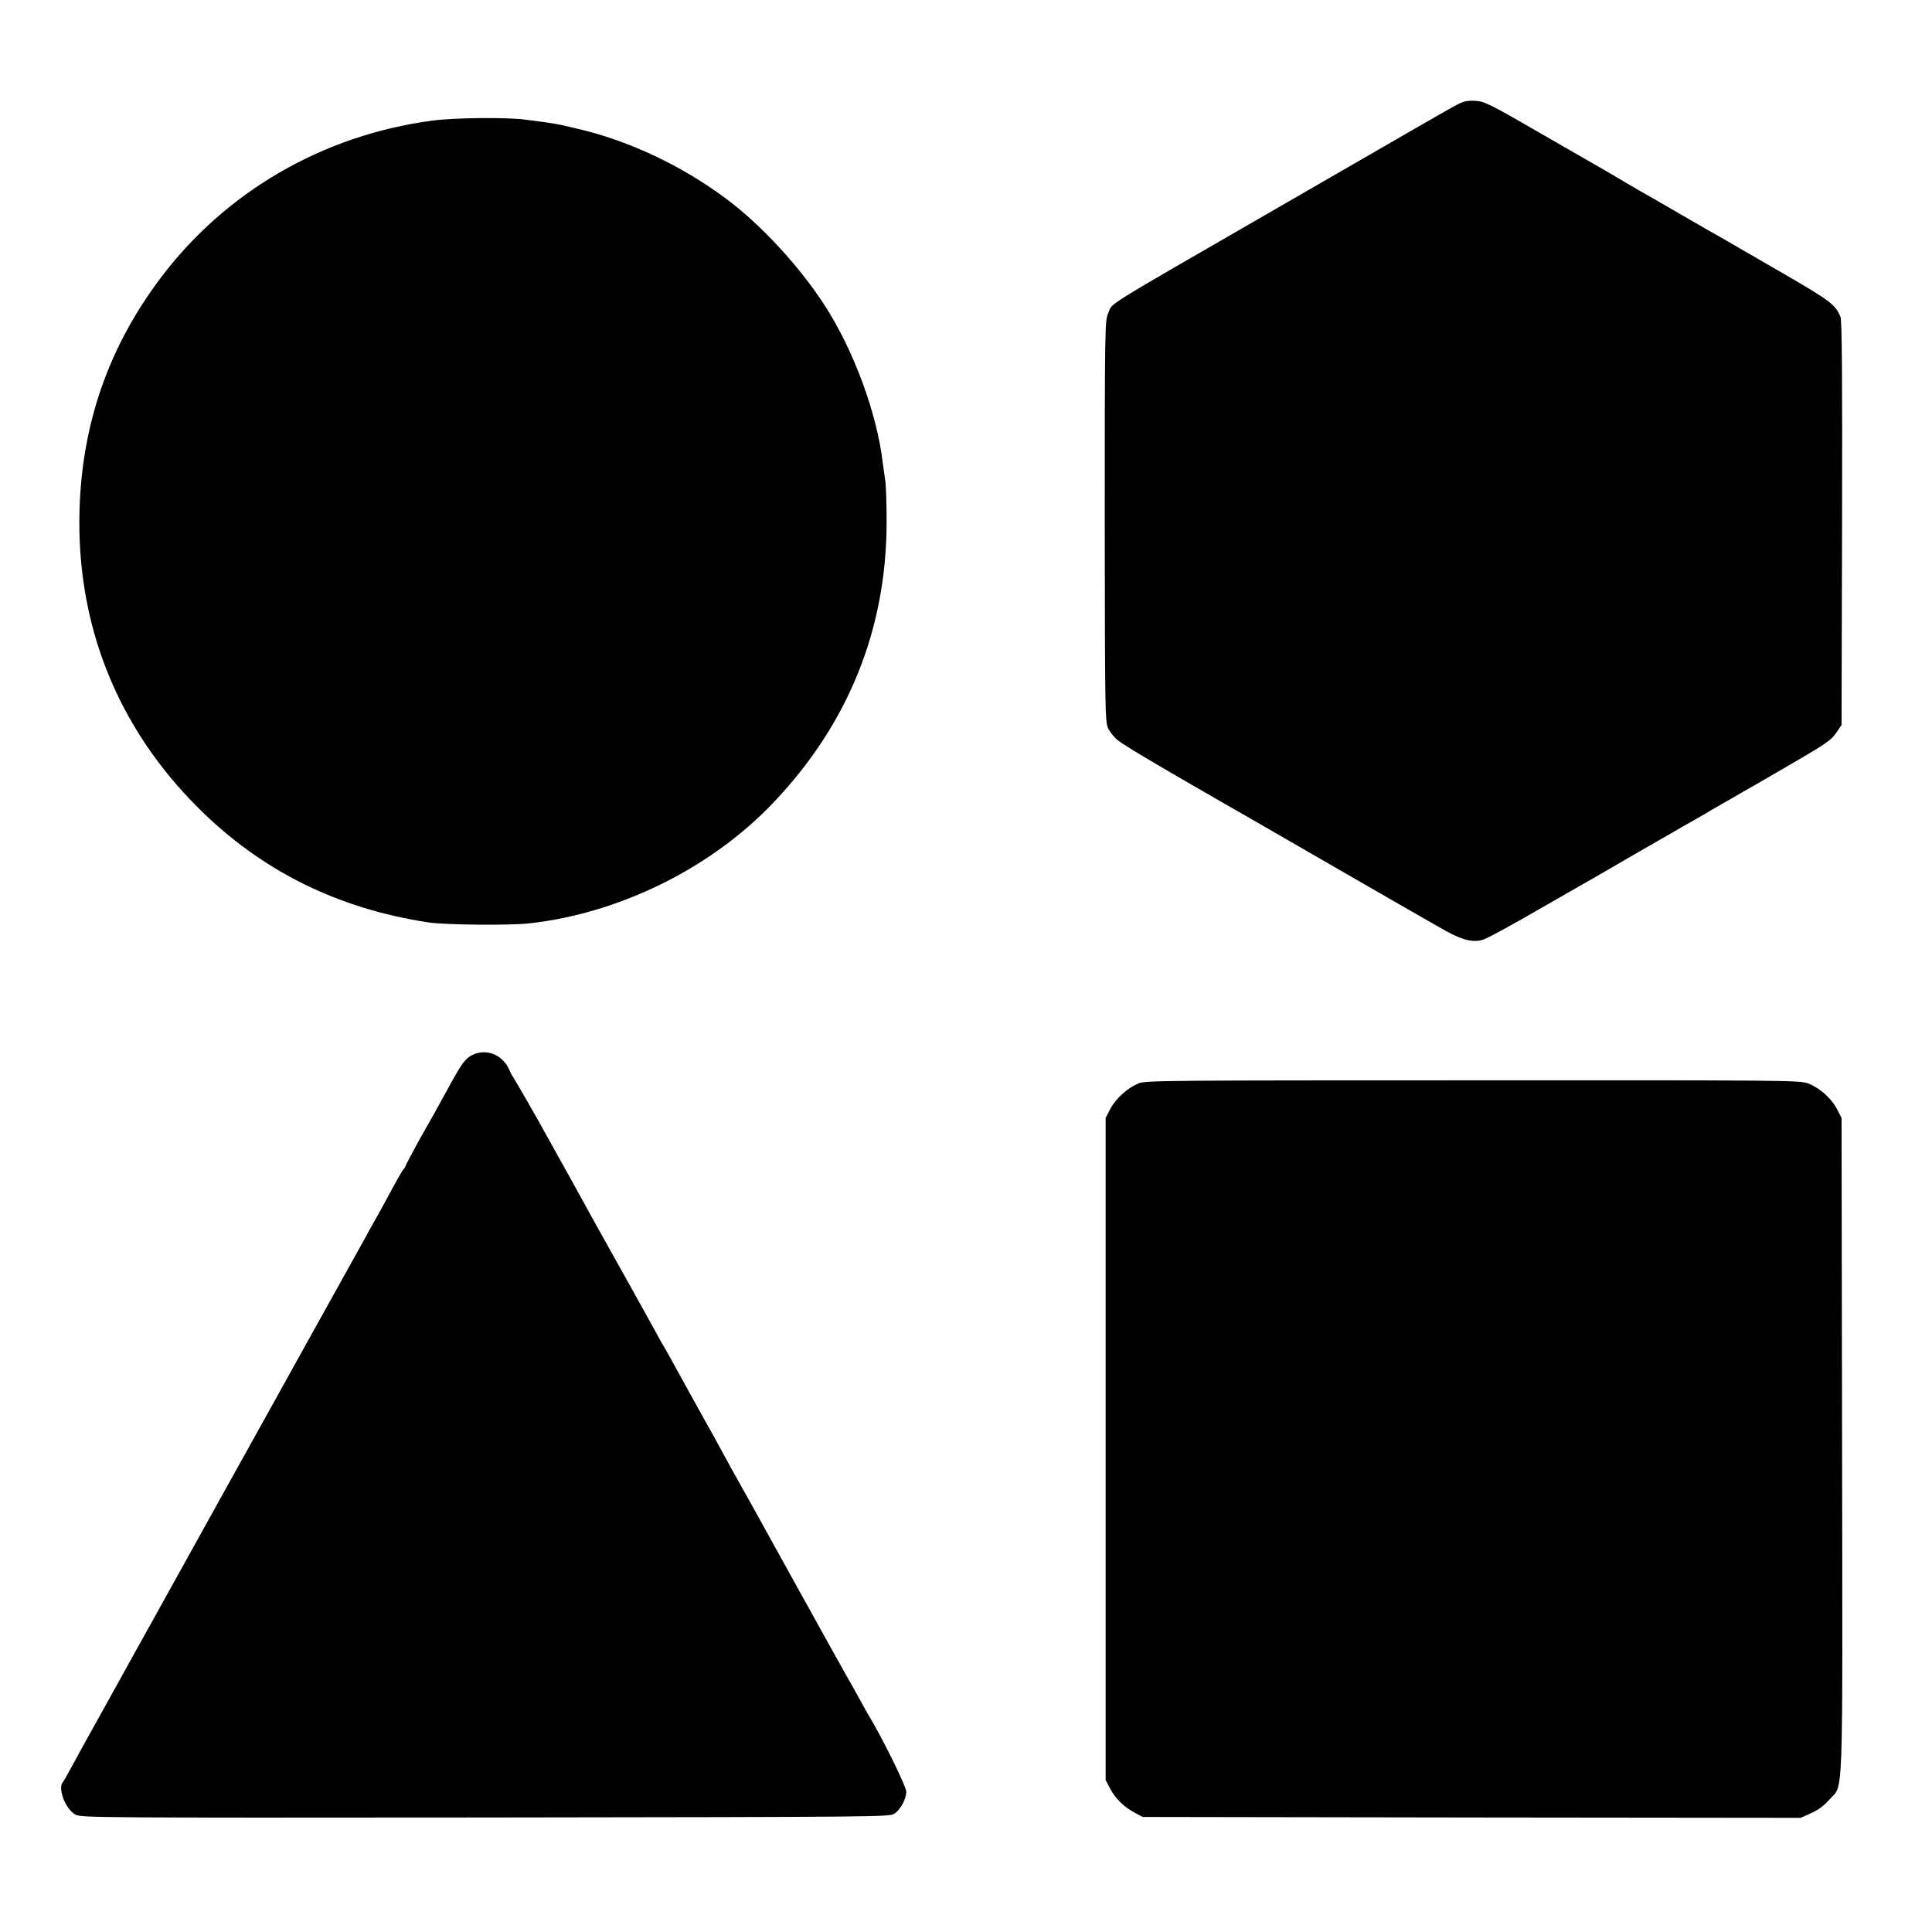
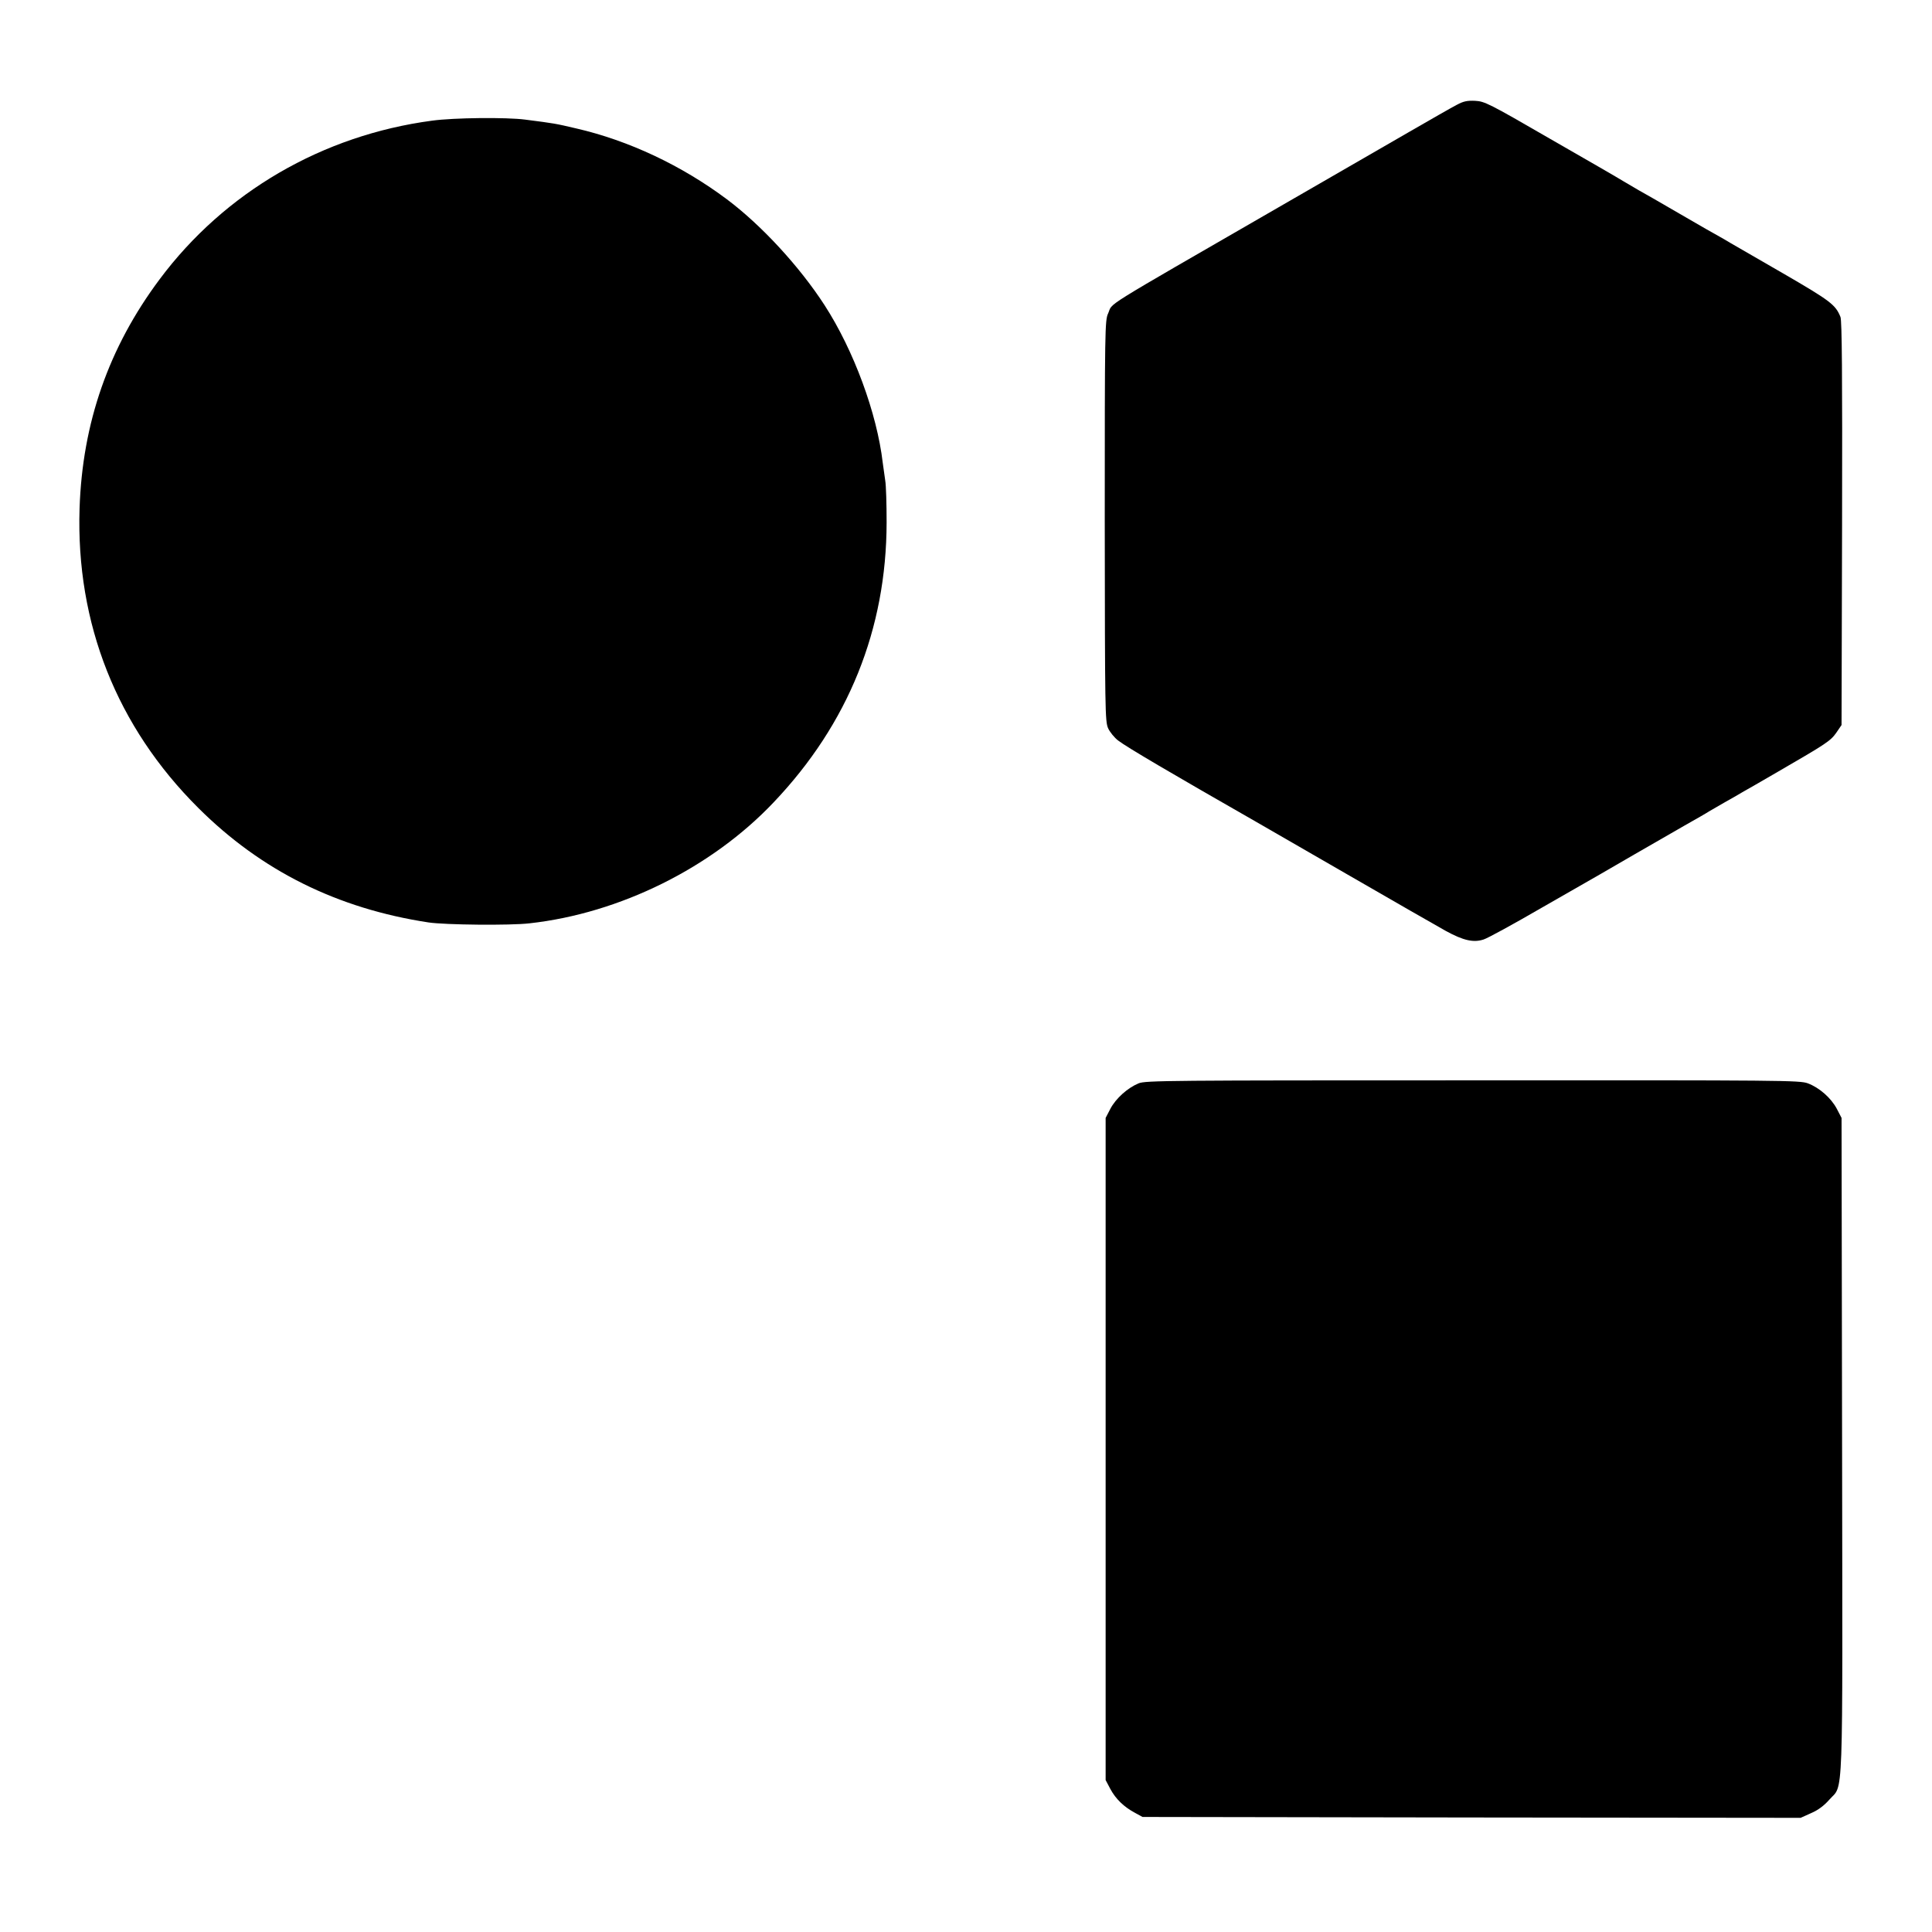
<svg xmlns="http://www.w3.org/2000/svg" version="1.0" width="1100pt" height="1100pt" viewBox="0 0 1100 1100" preserveAspectRatio="xMidYMid meet">
  <g transform="translate(0,1100) scale(0.1,-0.1)" fill="#000000" stroke="none">
    <path d="M8294 10403 c-27 -14 -148 -83 -269 -153 -121 -70 -456 -263 -745 -430 -1043 -602 -940 -538 -971 -605 -18 -38 -19 -92 -19 -1180 1 -1084 2 -1142 19 -1181 10 -22 36 -54 57 -70 49 -38 310 -191 784 -462 19 -11 251 -145 515 -297 264 -153 520 -299 568 -326 99 -54 157 -67 214 -48 21 6 171 88 333 182 162 93 311 178 330 189 19 11 107 62 195 113 88 51 216 124 285 164 69 39 132 75 140 81 8 5 49 28 90 52 41 23 87 49 101 58 15 8 107 61 205 118 271 157 296 173 329 220 l30 44 3 1146 c2 860 -1 1155 -9 1177 -28 70 -57 92 -326 248 -147 85 -284 164 -303 175 -19 12 -46 27 -60 35 -14 7 -115 65 -225 129 -110 64 -216 125 -235 135 -19 11 -57 34 -85 50 -27 17 -216 126 -420 243 -349 202 -372 213 -426 216 -45 2 -66 -2 -105 -23z" />
    <path d="M2460 10313 c-624 -83 -1181 -407 -1551 -903 -290 -388 -440 -818 -456 -1305 -21 -655 212 -1243 676 -1705 359 -358 792 -573 1311 -652 94 -14 464 -18 575 -5 514 57 1037 316 1390 689 425 447 642 986 643 1593 0 104 -3 213 -8 240 -4 28 -10 73 -14 100 -33 282 -165 640 -331 897 -143 221 -360 456 -556 603 -258 193 -559 335 -859 404 -120 28 -119 28 -290 50 -107 14 -406 11 -530 -6z" />
-     <path d="M2695 4996 c-43 -19 -64 -47 -132 -171 -33 -60 -73 -132 -88 -160 -16 -27 -59 -105 -97 -172 -37 -68 -68 -126 -68 -130 0 -3 -6 -14 -14 -22 -7 -9 -31 -50 -53 -91 -22 -41 -62 -115 -90 -165 -28 -49 -62 -110 -75 -135 -34 -60 -568 -1022 -600 -1080 -14 -25 -105 -189 -203 -365 -98 -176 -191 -345 -208 -375 -17 -30 -94 -170 -172 -310 -78 -140 -157 -282 -175 -315 -43 -78 -119 -216 -130 -235 -31 -54 -159 -286 -188 -340 -19 -36 -38 -69 -43 -75 -33 -35 14 -157 71 -187 34 -17 122 -18 2335 -16 2242 3 2301 3 2328 22 34 23 67 84 67 125 0 30 -141 315 -215 436 -7 11 -26 45 -42 75 -17 30 -39 71 -50 90 -12 19 -147 262 -301 540 -303 548 -306 553 -397 715 -33 61 -64 117 -68 125 -4 8 -18 33 -30 55 -13 22 -39 69 -59 105 -20 36 -77 139 -127 230 -50 91 -95 172 -101 180 -5 8 -20 35 -33 60 -21 39 -228 411 -284 510 -11 19 -71 127 -133 240 -62 113 -122 221 -133 240 -11 19 -44 80 -75 135 -53 97 -173 305 -192 335 -6 8 -15 26 -21 40 -35 82 -126 121 -204 86z" />
    <path d="M6483 4832 c-63 -26 -130 -86 -161 -145 l-27 -52 0 -1885 0 -1885 27 -51 c30 -56 77 -102 141 -136 l42 -23 1874 -3 1873 -2 60 27 c40 17 74 43 103 76 82 94 76 -78 73 2017 l-3 1865 -27 52 c-33 62 -99 120 -165 145 -46 17 -134 18 -1908 17 -1735 0 -1863 -1 -1902 -17z" />
  </g>
</svg>